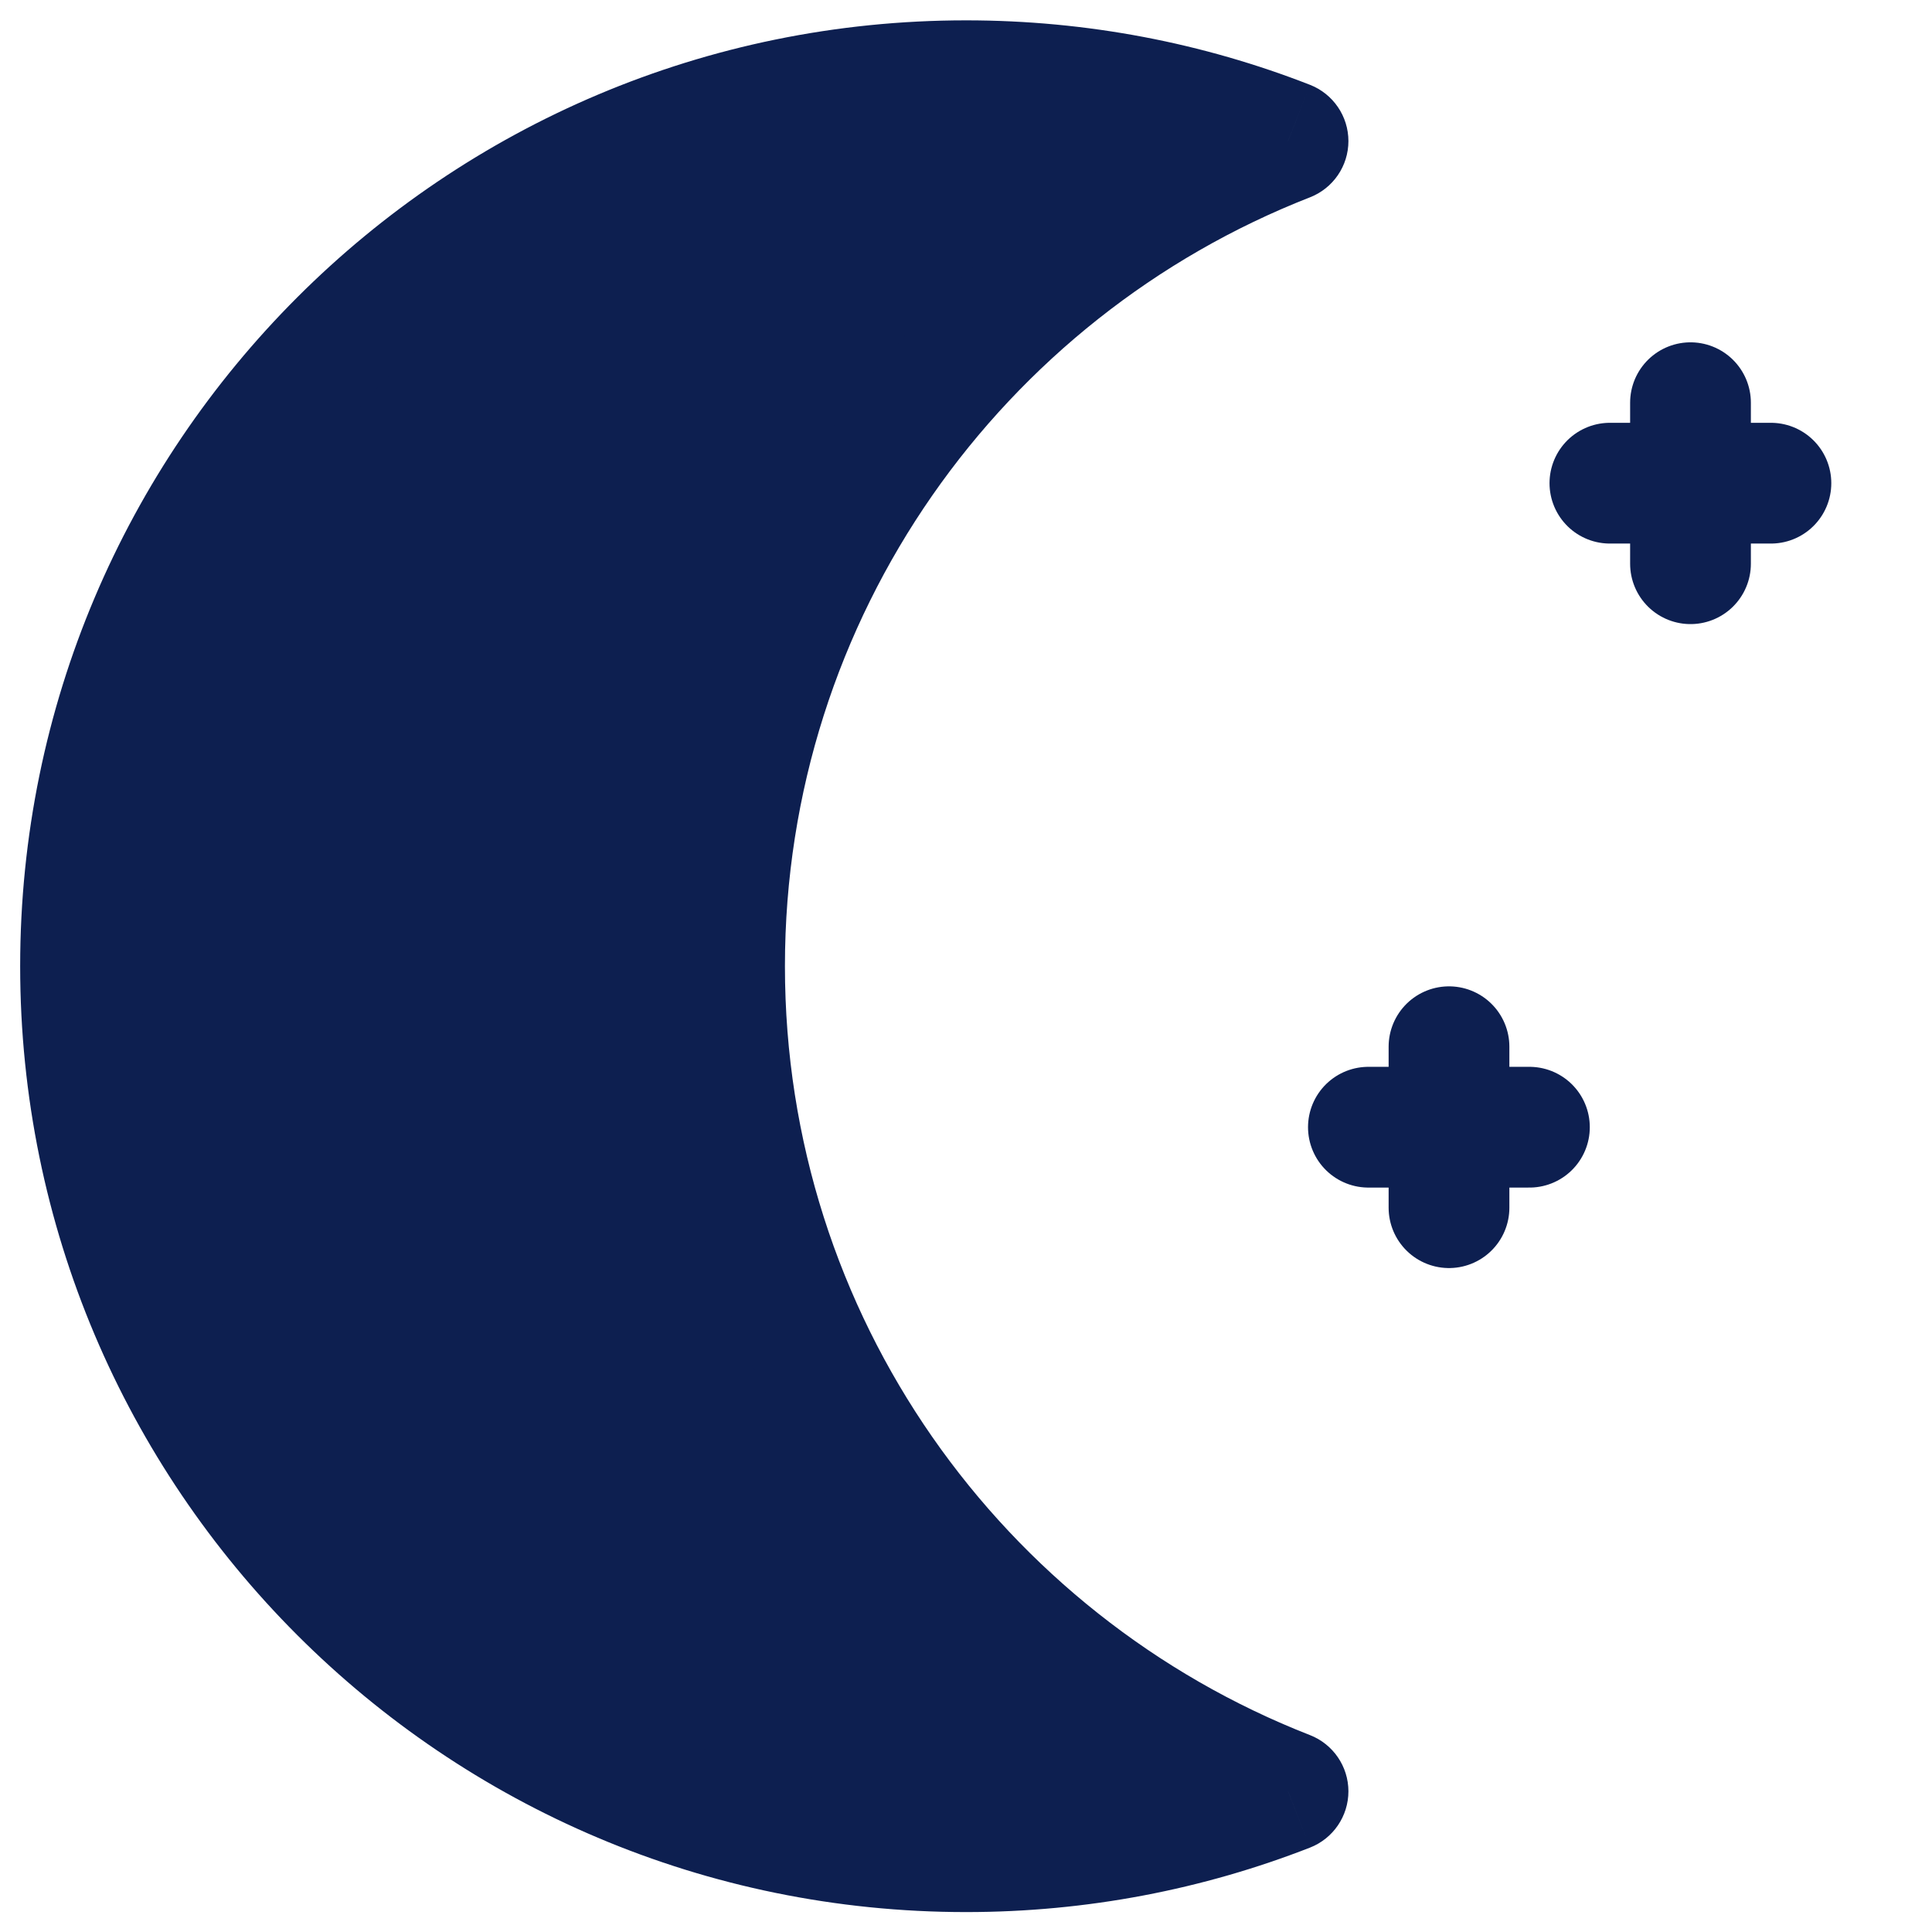
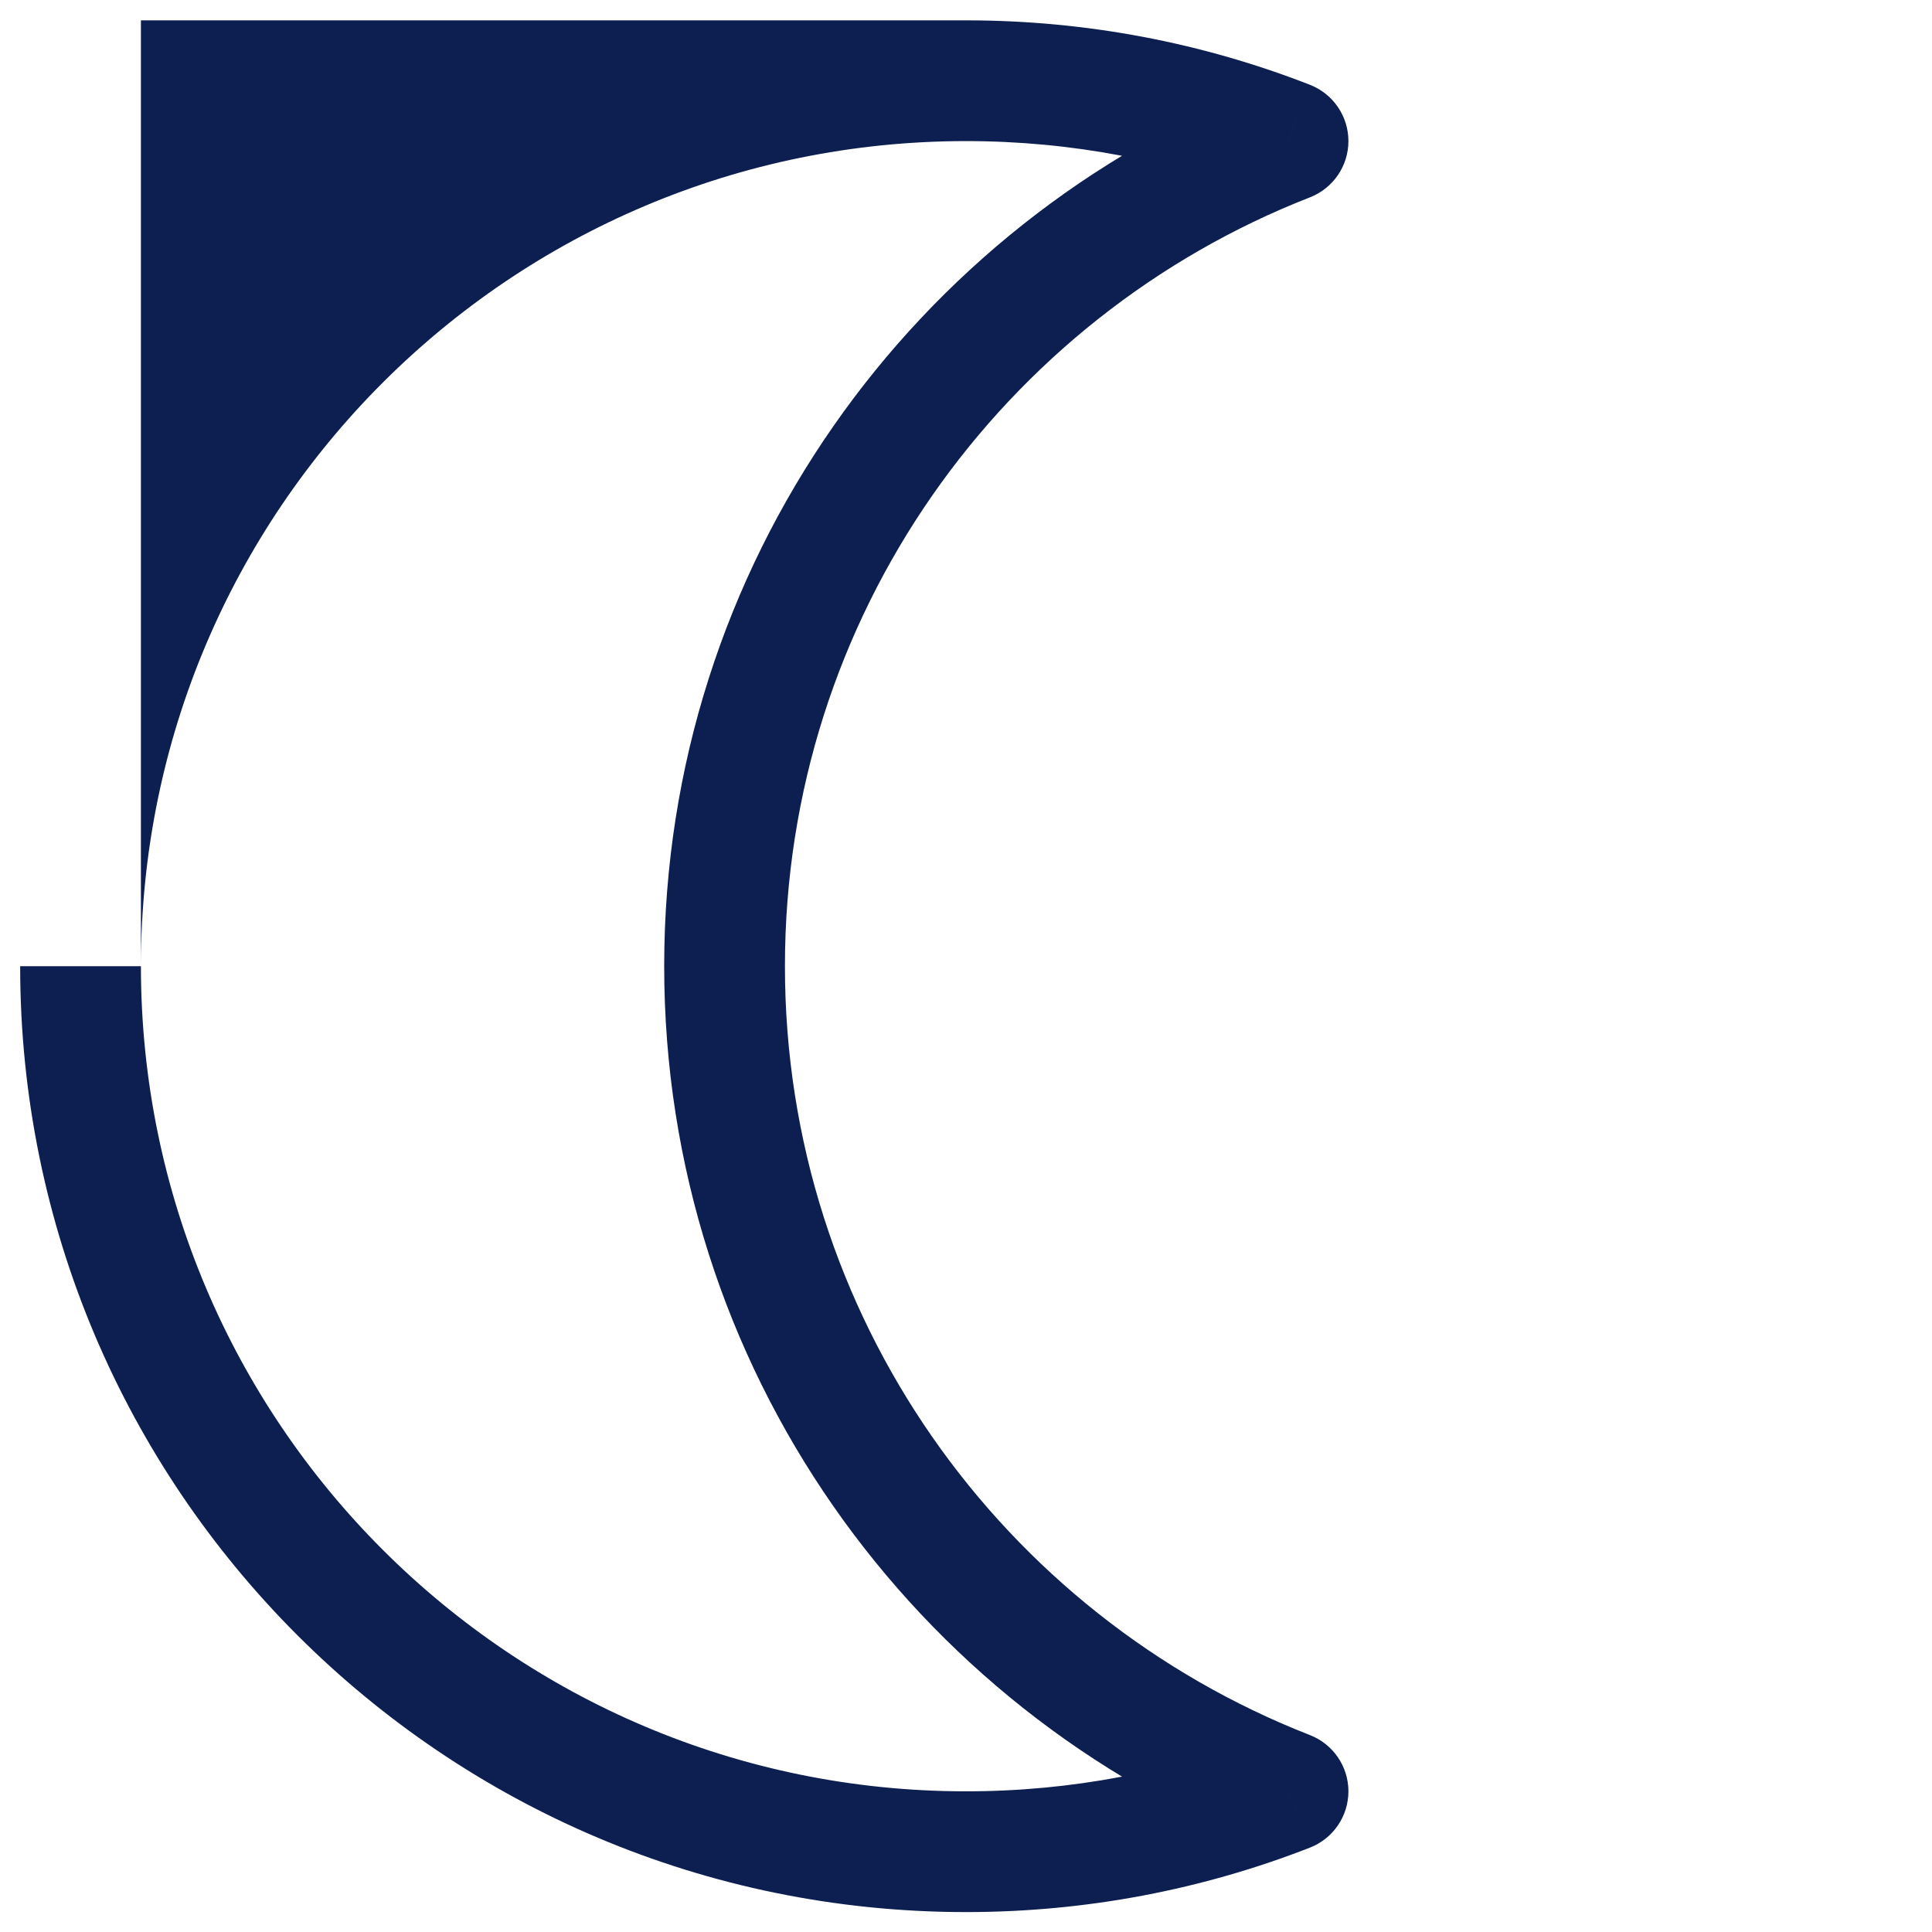
<svg xmlns="http://www.w3.org/2000/svg" width="32" height="32" viewBox="0 0 32 32" fill="none">
-   <path fill-rule="evenodd" clip-rule="evenodd" d="M21.334 2.337C15.871 4.47 12.001 9.785 12.001 16.003C12.001 22.222 15.871 27.537 21.334 29.67C19.681 30.316 17.882 30.67 16.001 30.67C7.9 30.67 1.334 24.104 1.334 16.003C1.334 7.903 7.9 1.337 16.001 1.337C17.882 1.337 19.681 1.691 21.334 2.337Z" fill="#0D1F50" />
-   <path d="M21.334 2.337L21.698 3.268C22.081 3.118 22.334 2.749 22.334 2.337C22.334 1.925 22.081 1.555 21.698 1.405L21.334 2.337ZM21.334 29.67L21.698 30.602C22.081 30.452 22.334 30.082 22.334 29.67C22.334 29.258 22.081 28.889 21.698 28.739L21.334 29.67ZM13.001 16.003C13.001 10.21 16.605 5.257 21.698 3.268L20.97 1.405C15.136 3.683 11.001 9.359 11.001 16.003H13.001ZM21.698 28.739C16.605 26.75 13.001 21.797 13.001 16.003H11.001C11.001 22.648 15.136 28.323 20.97 30.602L21.698 28.739ZM20.97 28.739C19.431 29.34 17.756 29.67 16.001 29.67V31.67C18.009 31.67 19.931 31.292 21.698 30.602L20.97 28.739ZM16.001 29.67C8.453 29.67 2.334 23.551 2.334 16.003H0.334C0.334 24.656 7.348 31.67 16.001 31.67V29.67ZM2.334 16.003C2.334 8.456 8.453 2.337 16.001 2.337V0.337C7.348 0.337 0.334 7.351 0.334 16.003H2.334ZM16.001 2.337C17.756 2.337 19.431 2.667 20.97 3.268L21.698 1.405C19.931 0.715 18.009 0.337 16.001 0.337V2.337Z" fill="#0D1F50" />
-   <path d="M24 17.337V20.003" stroke="#0D1F50" stroke-width="2" stroke-miterlimit="10" stroke-linecap="round" stroke-linejoin="round" />
-   <path d="M28 6.67V9.337" stroke="#0D1F50" stroke-width="2" stroke-miterlimit="10" stroke-linecap="round" stroke-linejoin="round" />
-   <path d="M25.332 18.67L22.665 18.67" stroke="#0D1F50" stroke-width="2" stroke-miterlimit="10" stroke-linecap="round" stroke-linejoin="round" />
-   <path d="M29.332 8.003L26.665 8.003" stroke="#0D1F50" stroke-width="2" stroke-miterlimit="10" stroke-linecap="round" stroke-linejoin="round" />
+   <path d="M21.334 2.337L21.698 3.268C22.081 3.118 22.334 2.749 22.334 2.337C22.334 1.925 22.081 1.555 21.698 1.405L21.334 2.337ZM21.334 29.67L21.698 30.602C22.081 30.452 22.334 30.082 22.334 29.67C22.334 29.258 22.081 28.889 21.698 28.739L21.334 29.67ZM13.001 16.003C13.001 10.21 16.605 5.257 21.698 3.268L20.97 1.405C15.136 3.683 11.001 9.359 11.001 16.003H13.001ZM21.698 28.739C16.605 26.75 13.001 21.797 13.001 16.003H11.001C11.001 22.648 15.136 28.323 20.97 30.602L21.698 28.739ZM20.97 28.739C19.431 29.34 17.756 29.67 16.001 29.67V31.67C18.009 31.67 19.931 31.292 21.698 30.602L20.97 28.739ZM16.001 29.67C8.453 29.67 2.334 23.551 2.334 16.003H0.334C0.334 24.656 7.348 31.67 16.001 31.67V29.67ZM2.334 16.003C2.334 8.456 8.453 2.337 16.001 2.337V0.337H2.334ZM16.001 2.337C17.756 2.337 19.431 2.667 20.97 3.268L21.698 1.405C19.931 0.715 18.009 0.337 16.001 0.337V2.337Z" fill="#0D1F50" />
</svg>